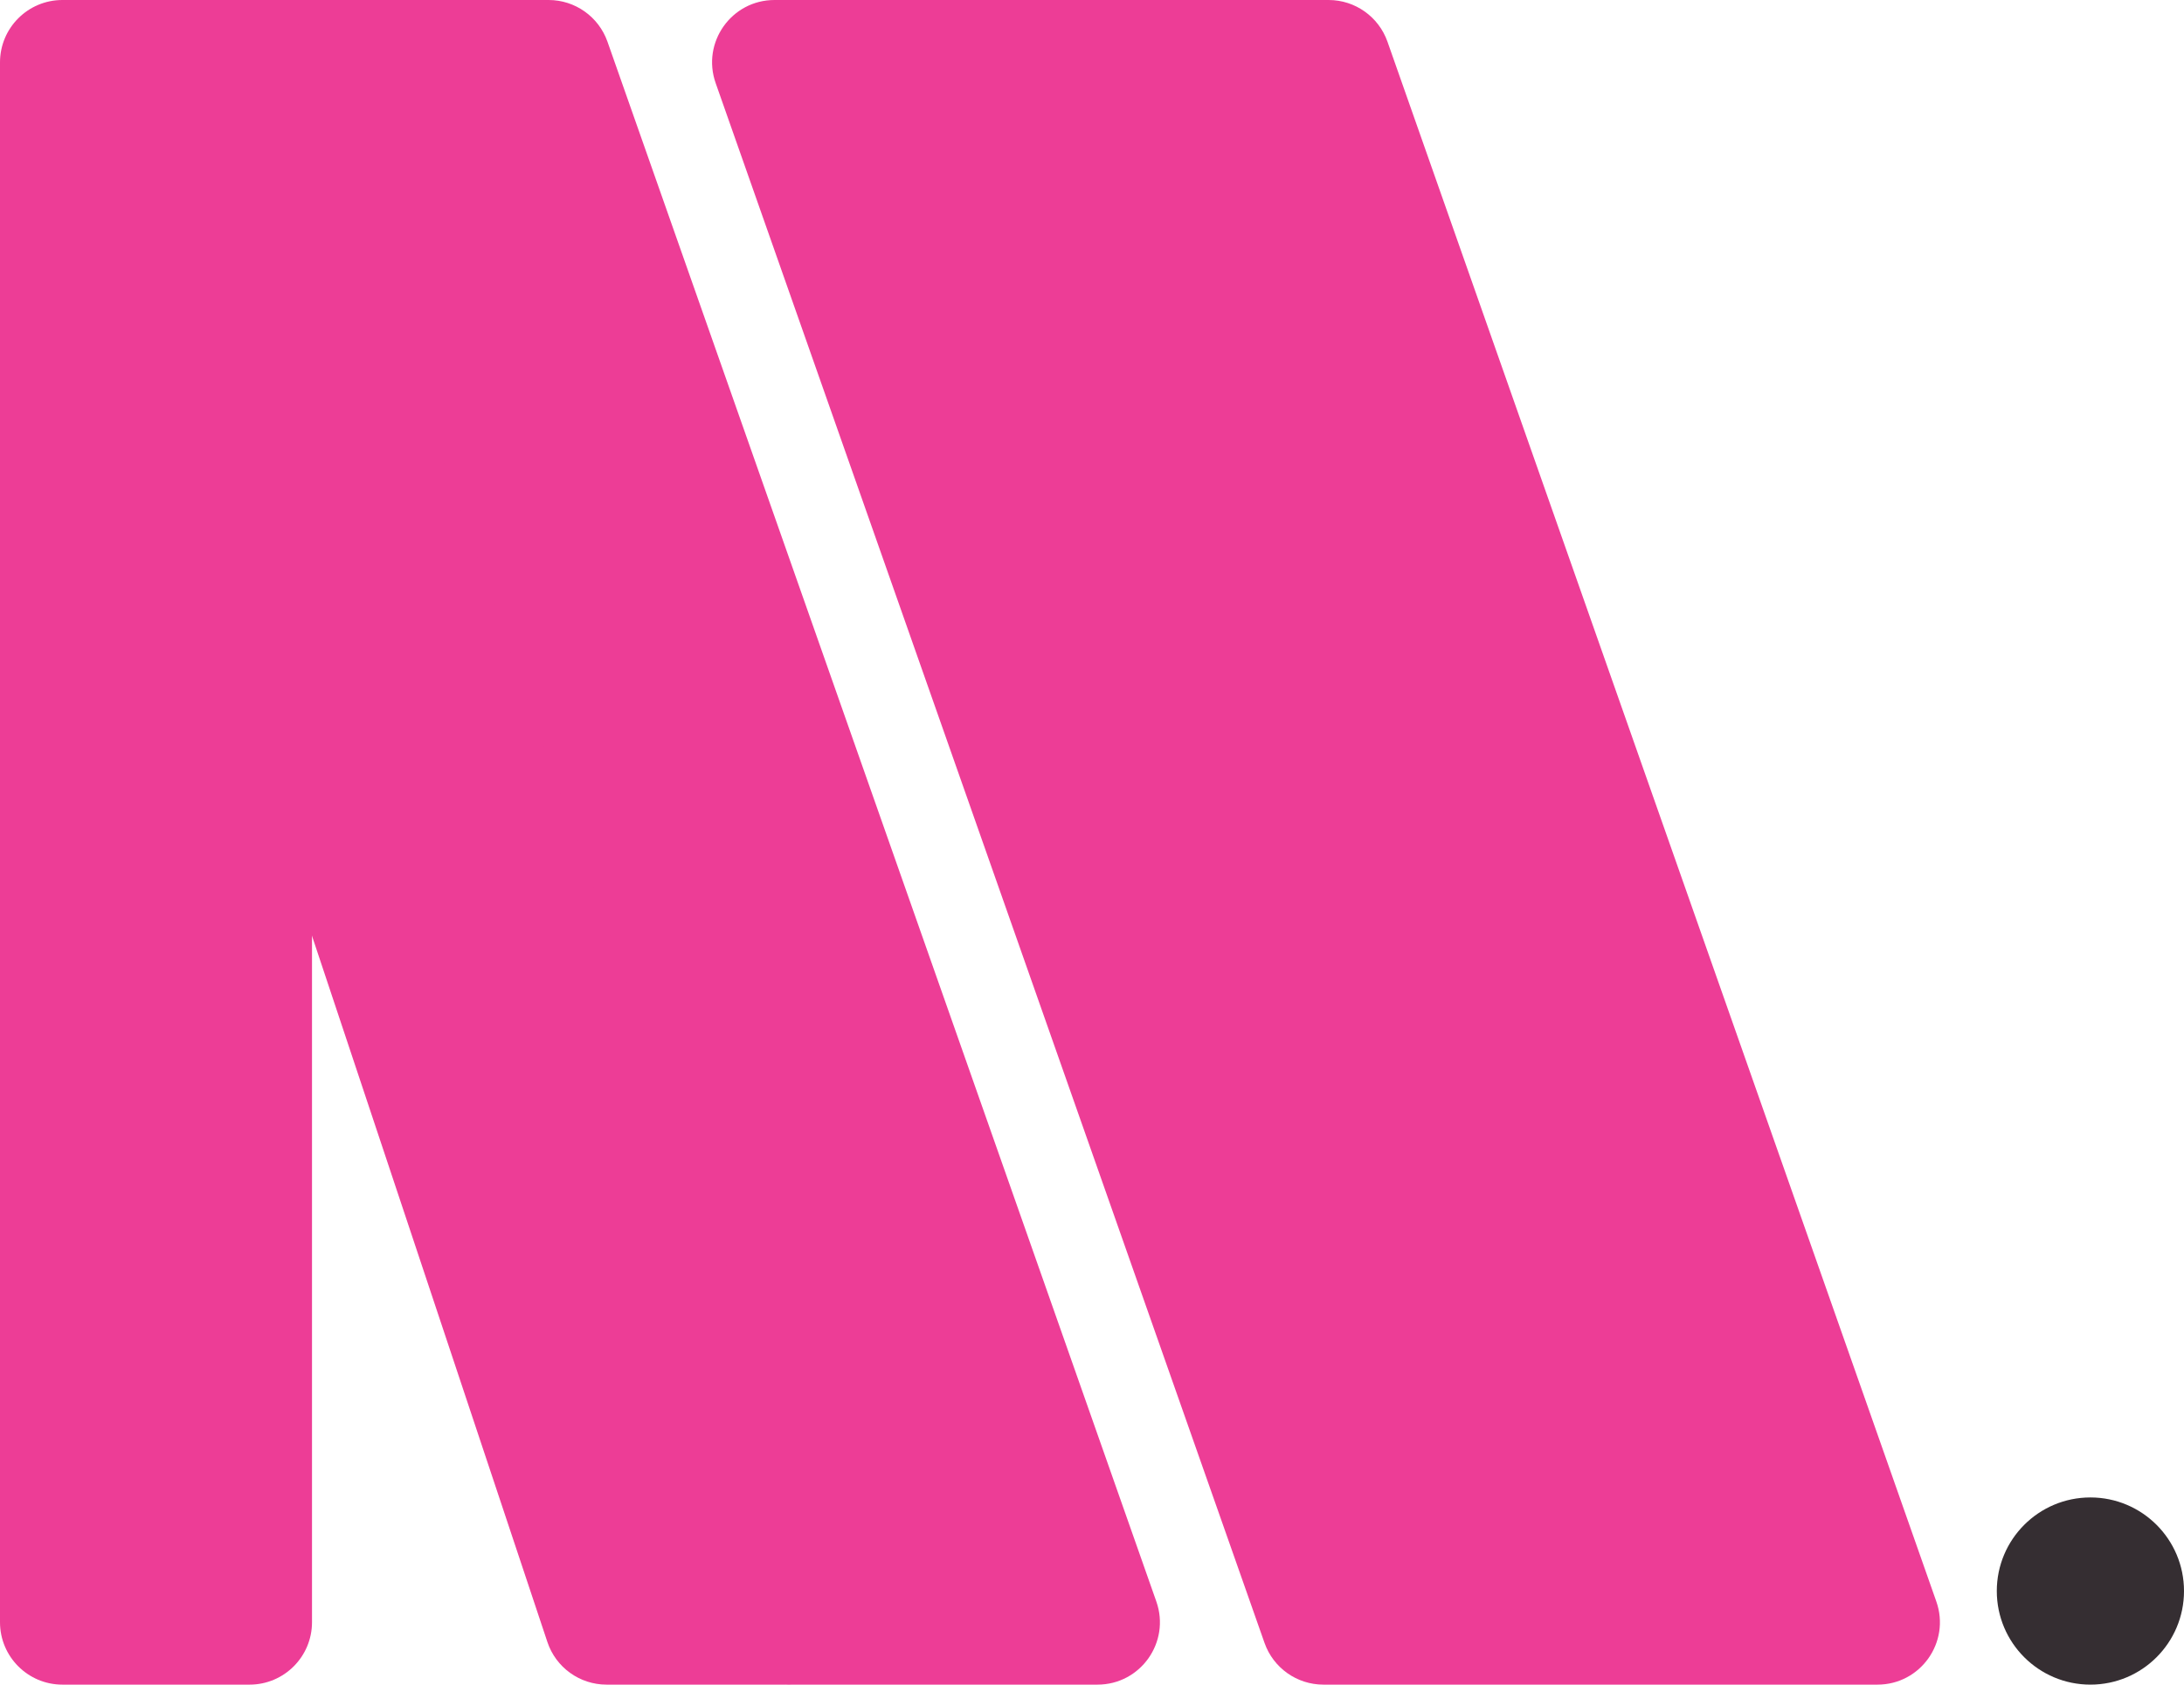
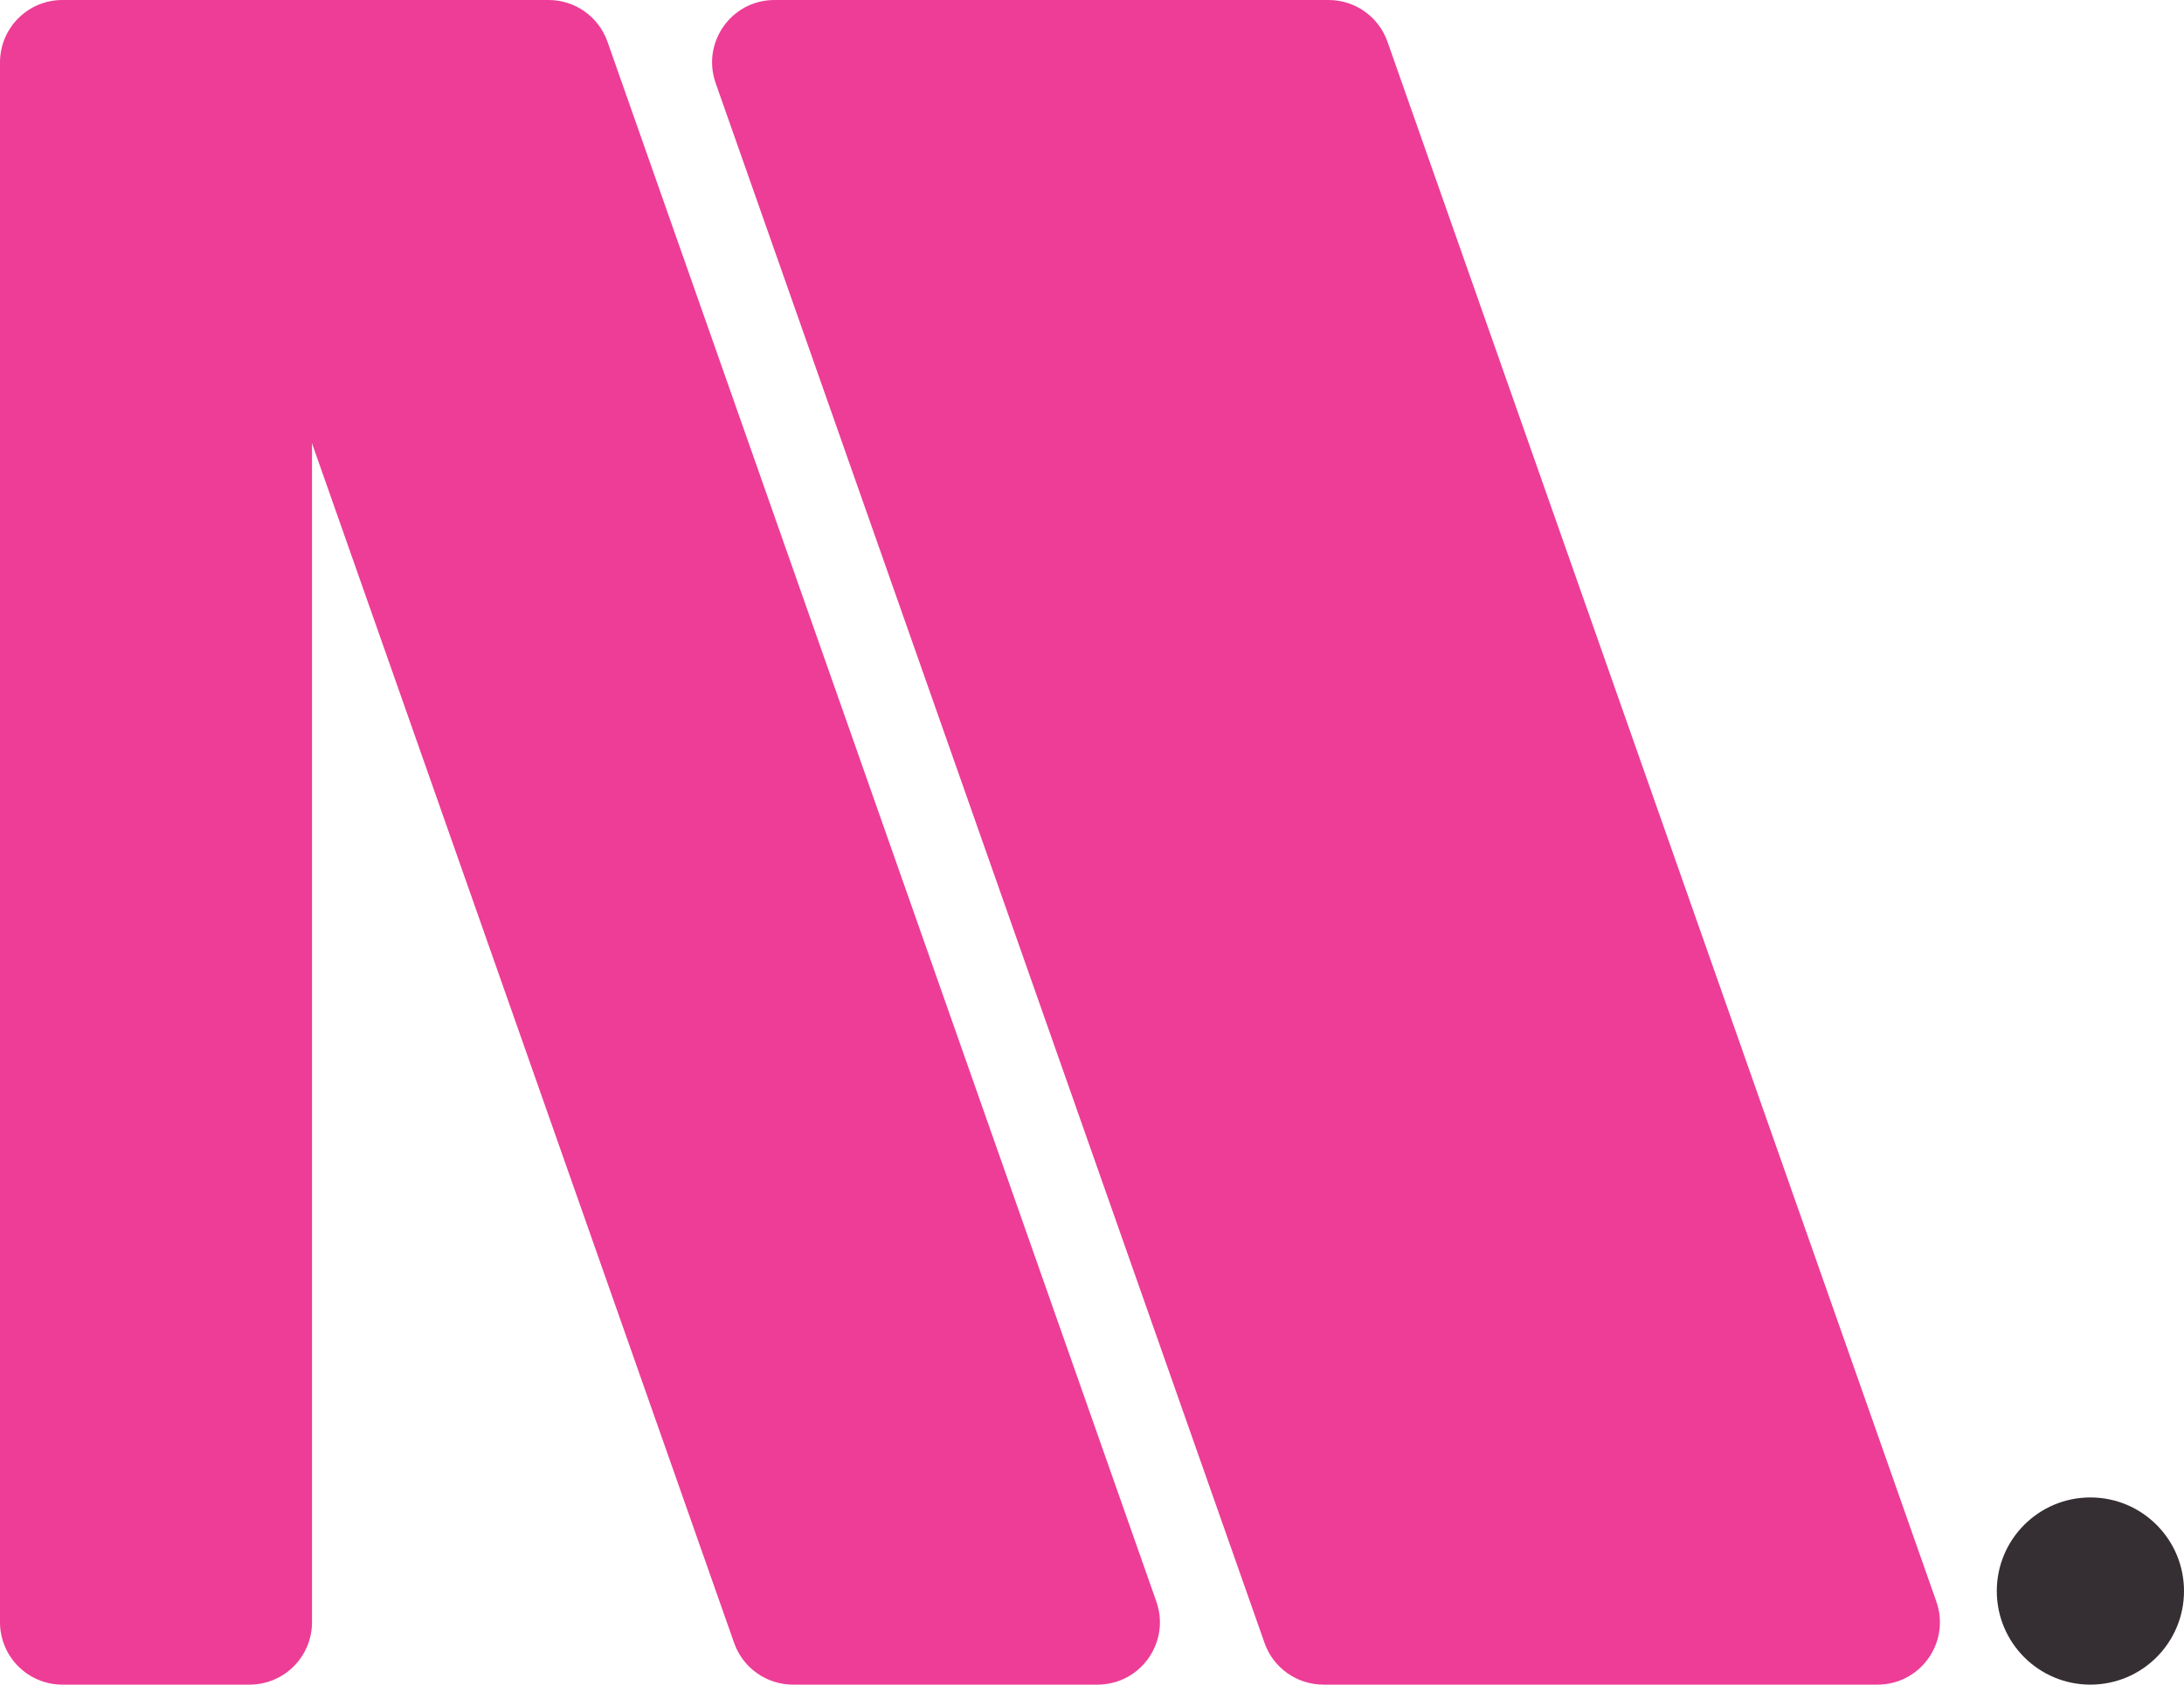
<svg xmlns="http://www.w3.org/2000/svg" width="35" height="27" viewBox="0 0 35 27" fill="none">
  <path d="M31.031 25.668C31.26 26.319 30.778 27 30.088 27L21.208 27C20.784 27 20.406 26.732 20.265 26.332L11.469 1.332C11.24 0.681 11.722 -1.72901e-06 12.412 -1.66873e-06L21.292 -8.92433e-07C21.716 -8.55336e-07 22.094 0.268 22.235 0.668L31.031 25.668Z" fill="#ED3D96" />
  <path d="M18.531 25.668C18.76 26.319 18.278 27 17.588 27L12.708 27C12.284 27 11.906 26.732 11.765 26.332L2.969 1.332C2.74 0.681 3.222 -1.37932e-06 3.912 -1.31904e-06L8.792 -8.92433e-07C9.216 -8.55336e-07 9.594 0.268 9.735 0.668L18.531 25.668Z" fill="#ED3D96" />
-   <path d="M13.531 25.668C13.76 26.319 13.278 27 12.588 27L9.721 27C9.29 27 8.908 26.725 8.772 26.316L0.439 1.316C0.223 0.669 0.705 -1.1623e-06 1.387 -1.10263e-06L3.792 -8.92433e-07C4.216 -8.55336e-07 4.594 0.268 4.735 0.668L13.531 25.668Z" fill="#ED3D96" />
  <path d="M5 26C5 26.552 4.552 27 4 27L1 27C0.448 27 -3.94139e-10 26.552 -8.80371e-10 26L-2.28904e-08 1C-2.33767e-08 0.448 0.448 -3.97974e-07 1 -3.49691e-07L4 -8.74233e-08C4.552 -3.91411e-08 5 0.448 5 1L5 26Z" fill="#ED3D96" />
  <circle cx="33.5" cy="25.5" r="1.5" fill="#352E32" />
</svg>